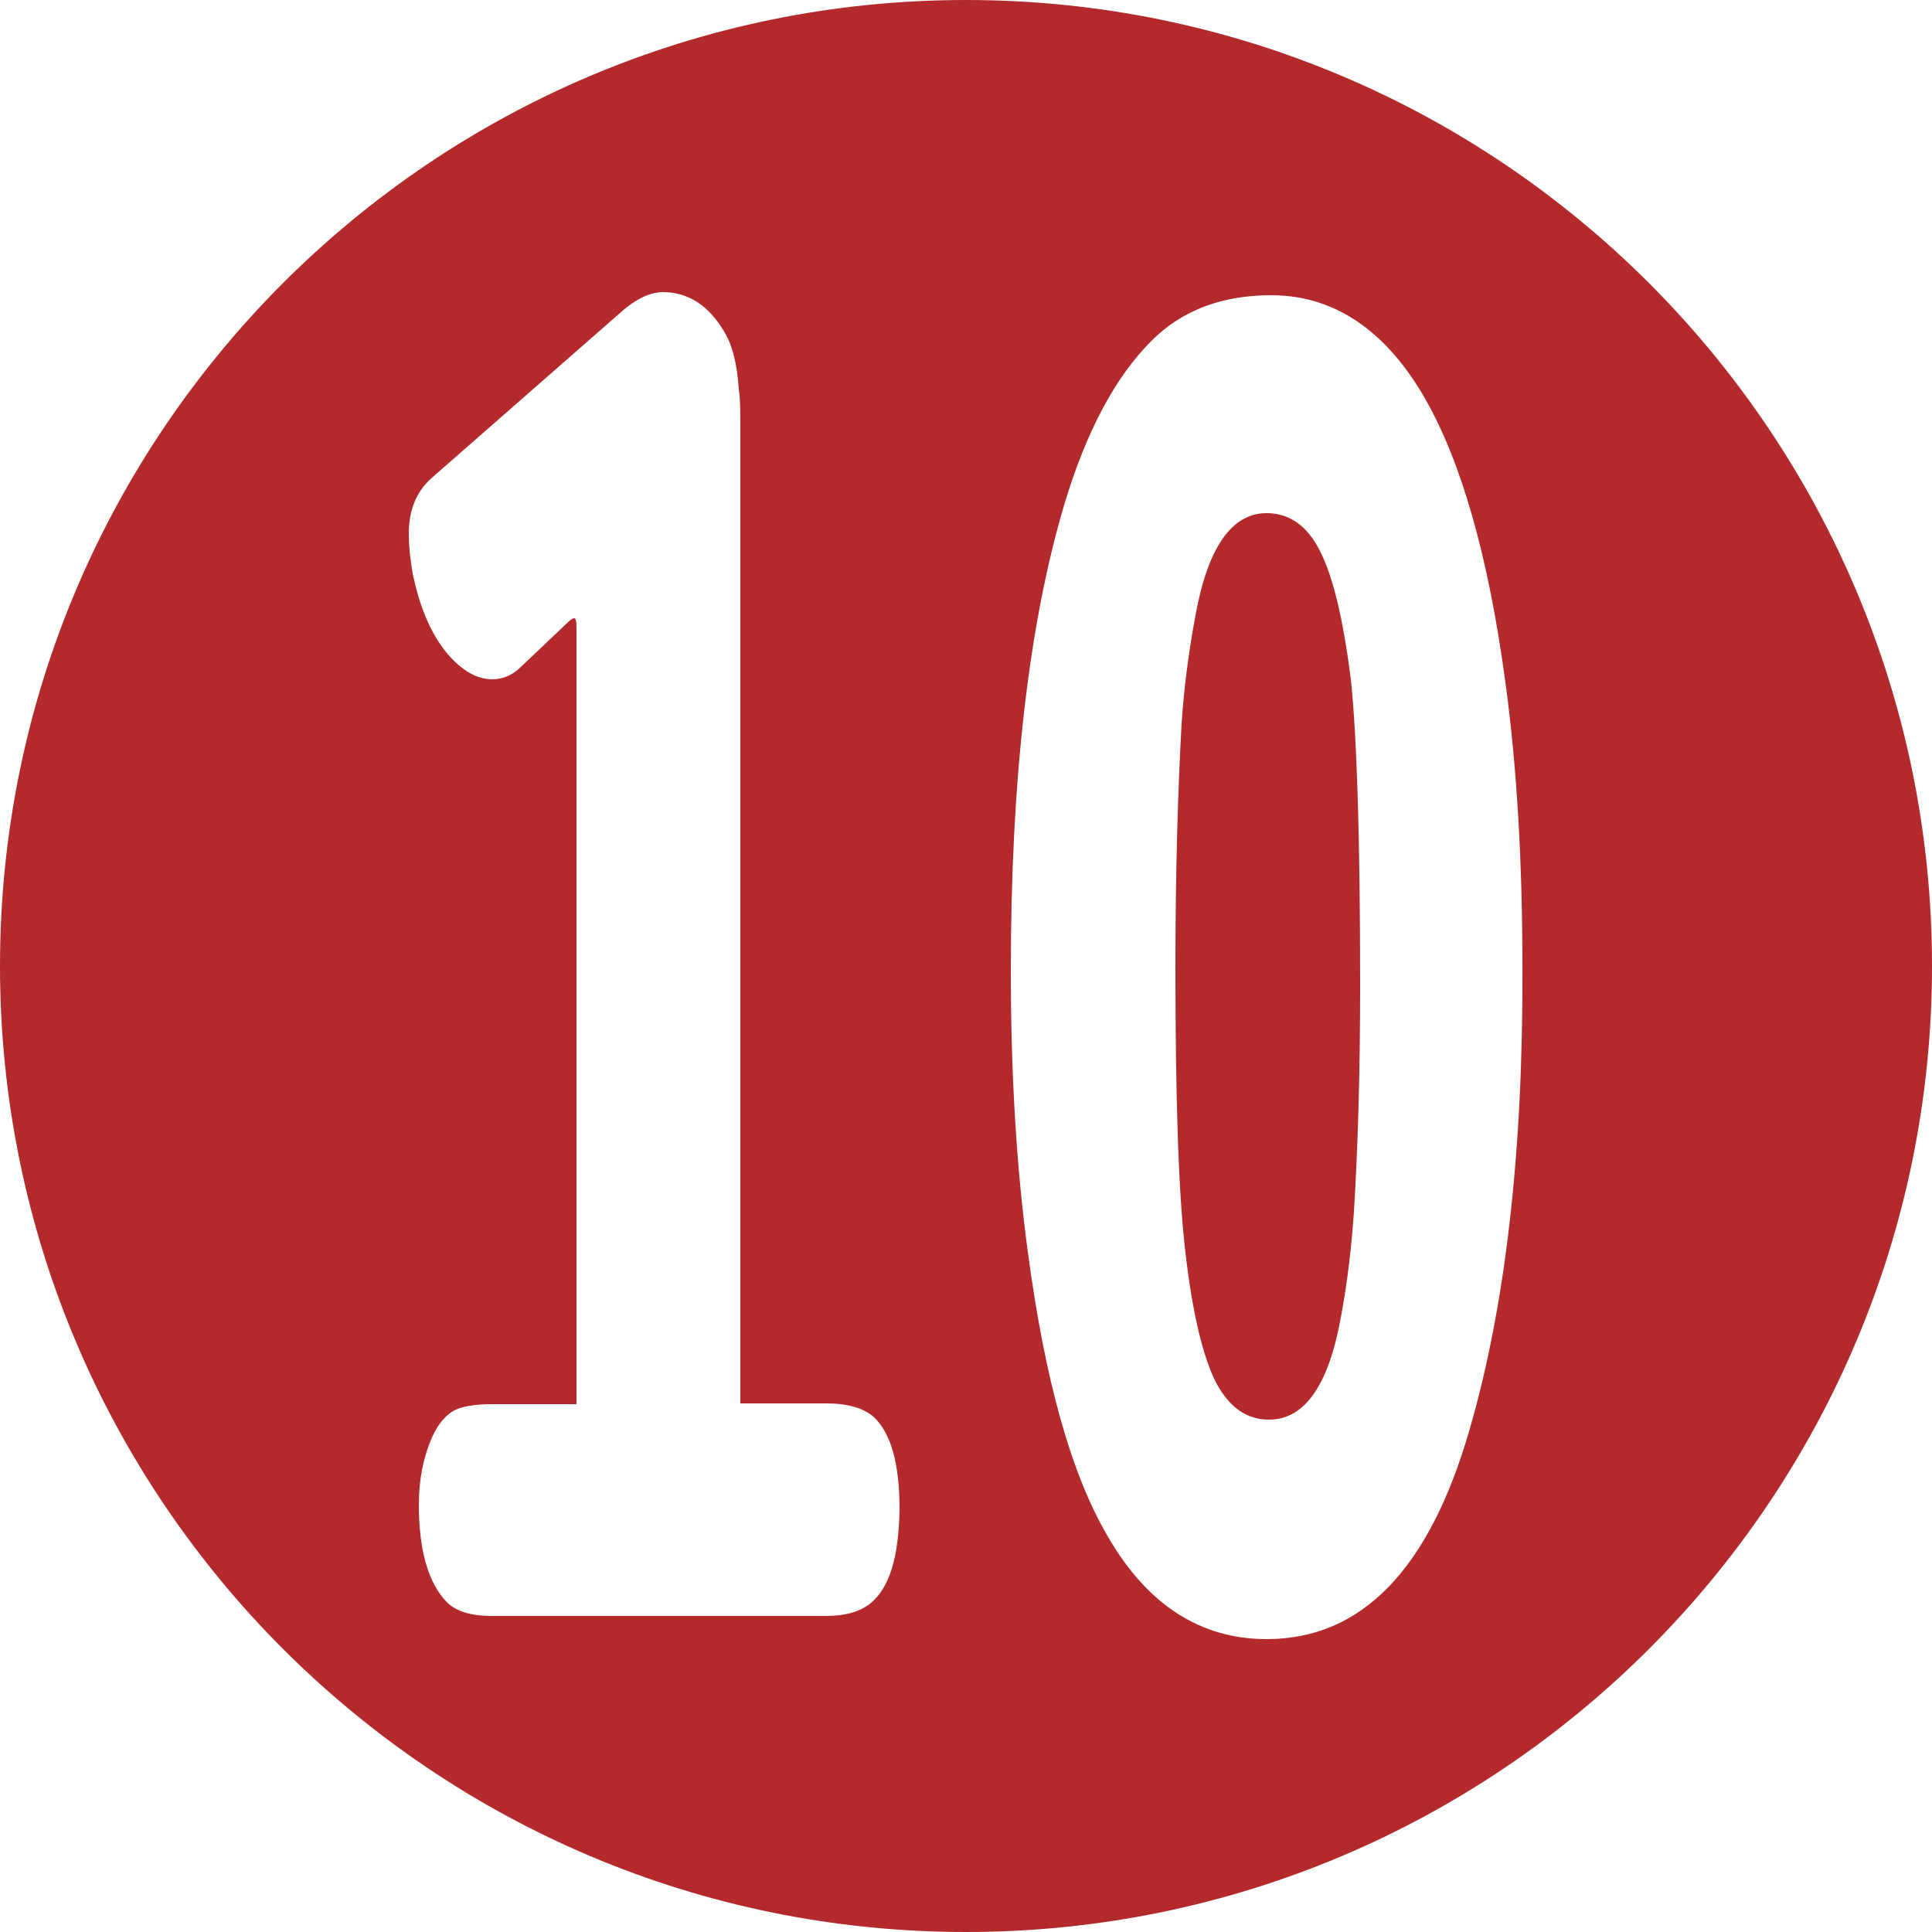
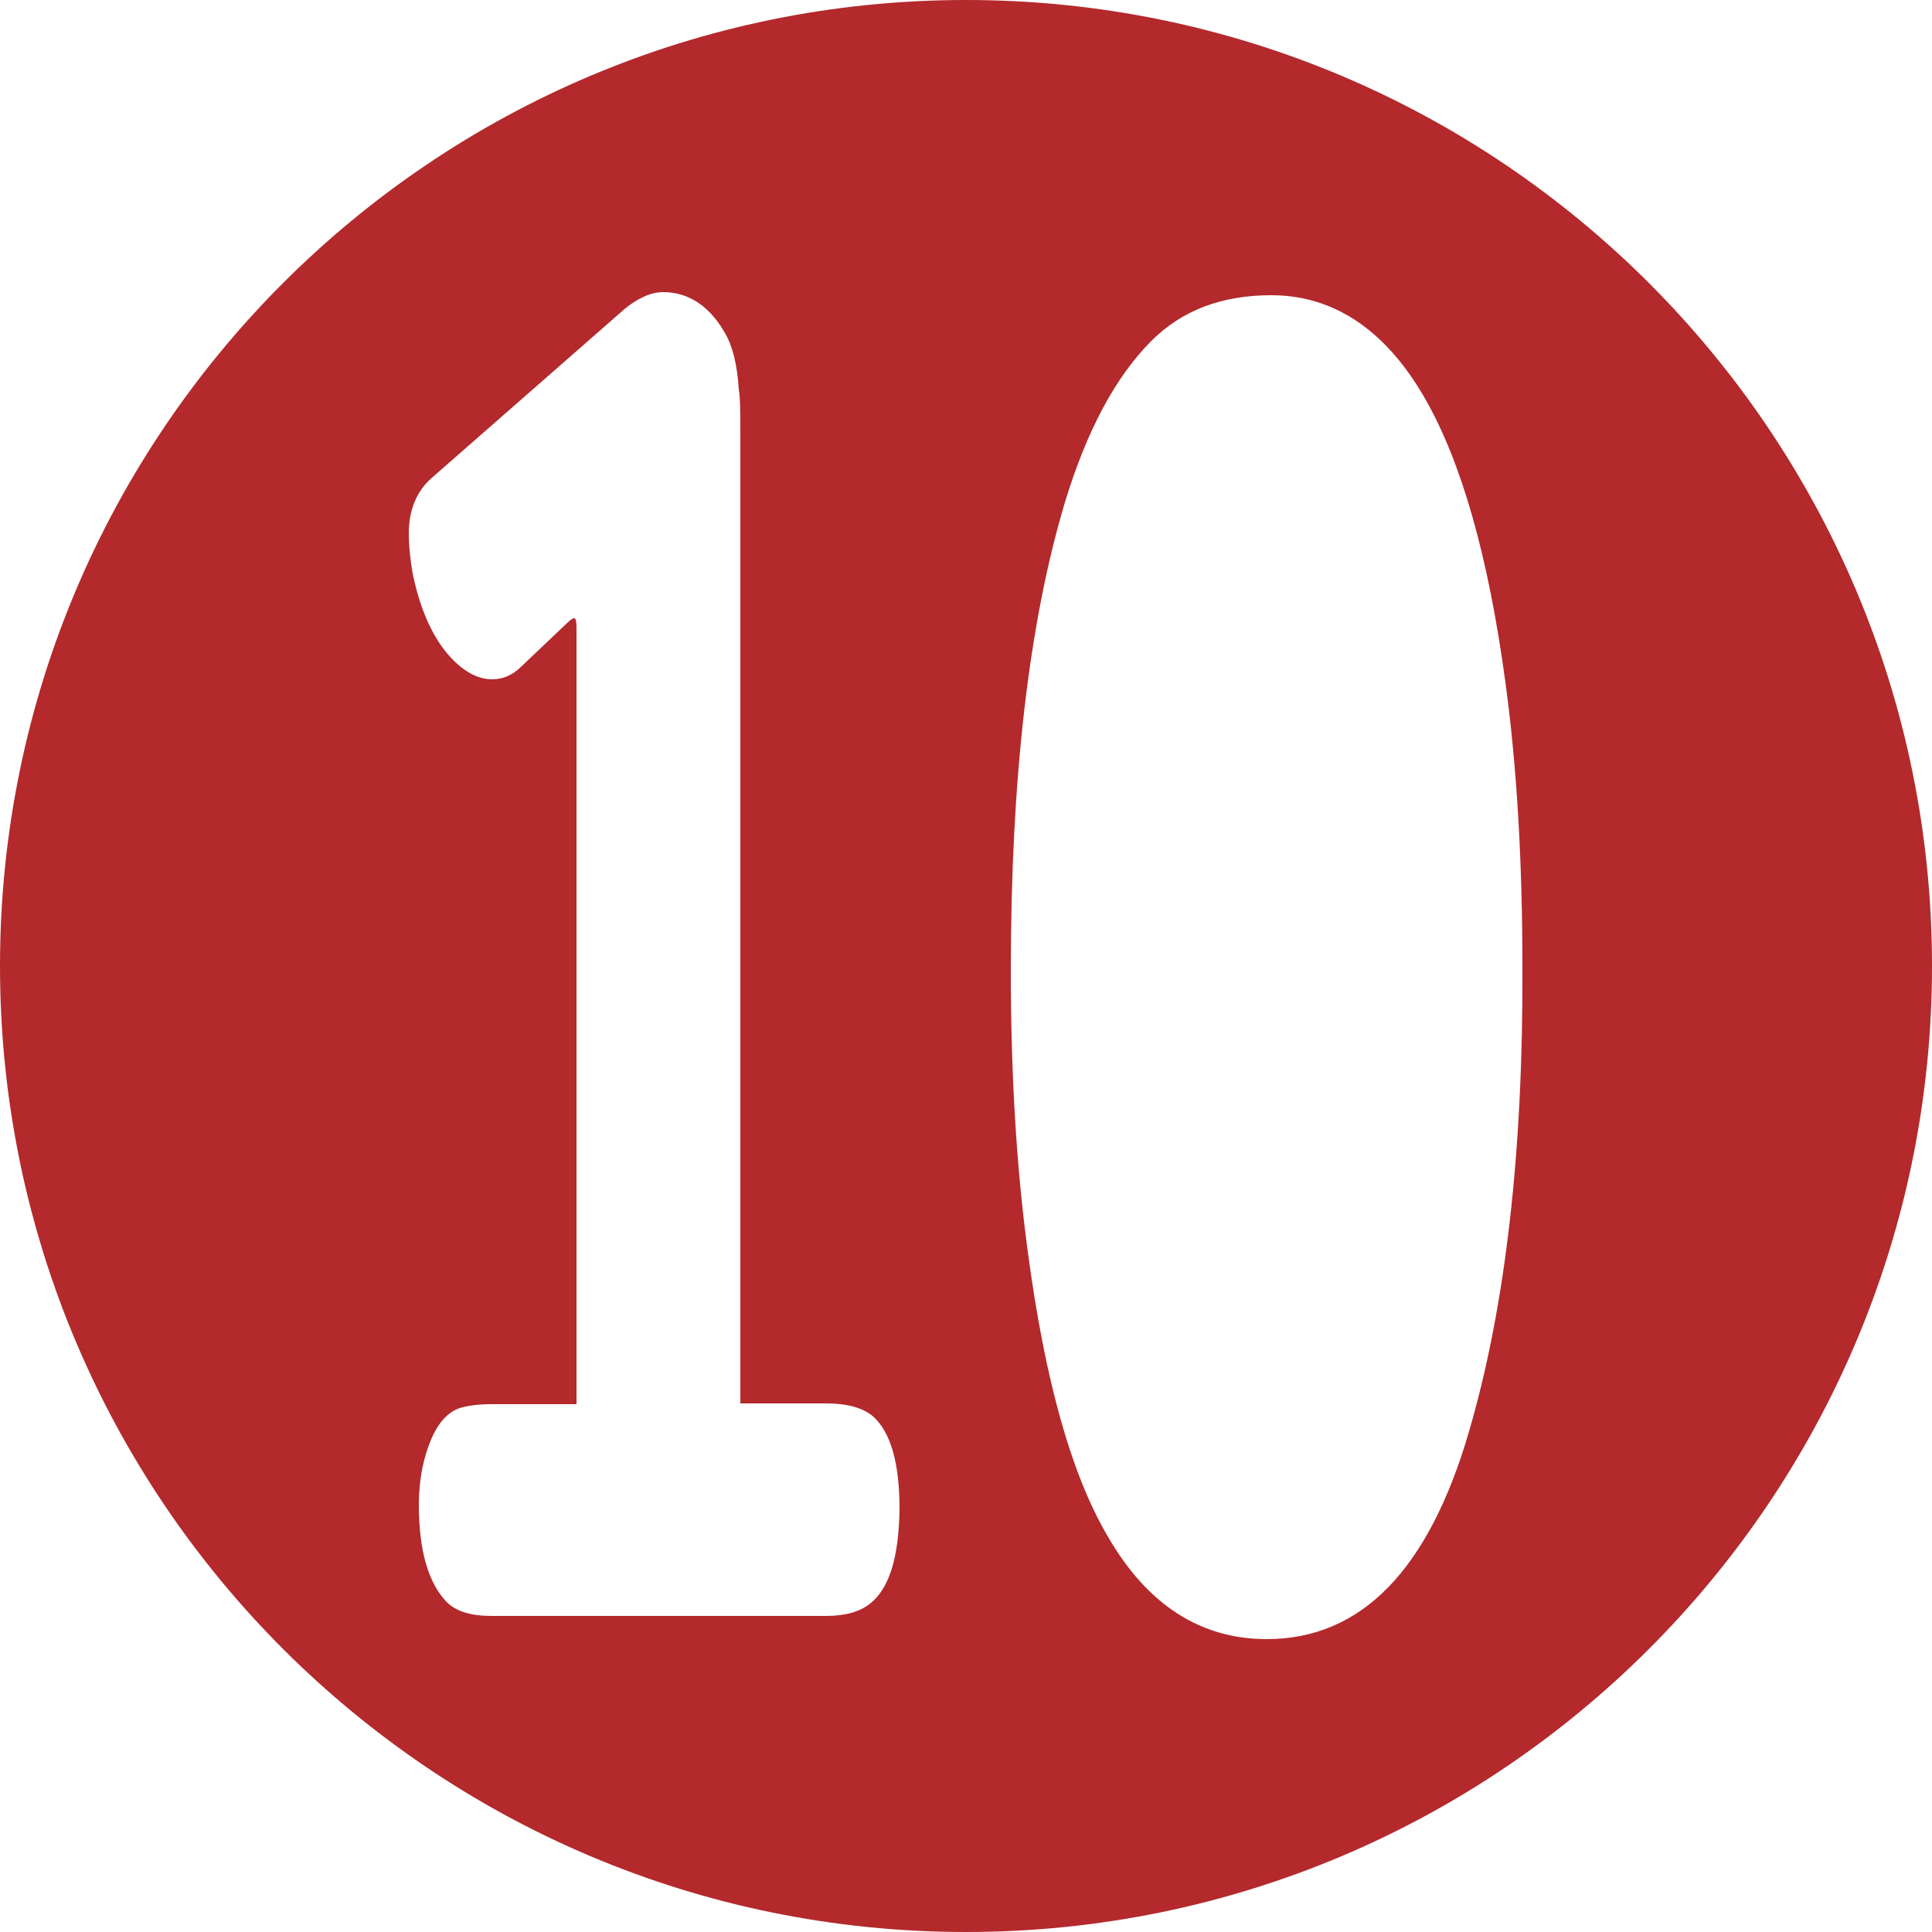
<svg xmlns="http://www.w3.org/2000/svg" version="1.1" id="レイヤー_1" x="0px" y="0px" width="25px" height="25px" viewBox="0 0 25 25" style="enable-background:new 0 0 25 25;" xml:space="preserve">
  <style type="text/css">
	.st0{fill:#B3292C;}
</style>
  <g>
    <g>
-       <path class="st0" d="M17.07,7.11c-0.16-0.31-0.39-0.47-0.68-0.47c-0.45,0-0.76,0.44-0.92,1.32c-0.09,0.48-0.15,0.95-0.18,1.4    c-0.05,0.9-0.08,1.96-0.08,3.16c0,1.71,0.04,2.94,0.13,3.69c0.09,0.79,0.23,1.36,0.4,1.69c0.17,0.31,0.39,0.47,0.68,0.47    c0.46,0,0.77-0.44,0.93-1.32c0.09-0.48,0.14-0.94,0.17-1.37c0.05-0.82,0.08-1.79,0.08-2.92c0-1.88-0.04-3.2-0.12-3.97    C17.38,8.01,17.25,7.45,17.07,7.11z" />
-     </g>
+       </g>
    <g>
      <path class="st0" d="M12.5,0C5.6,0,0,5.6,0,12.5S5.6,25,12.5,25S25,19.4,25,12.5S19.4,0,12.5,0z M11.26,20.75    c-0.14,0.11-0.33,0.16-0.57,0.16H6.36c-0.27,0-0.46-0.06-0.58-0.18c-0.24-0.25-0.36-0.67-0.36-1.26c0-0.33,0.06-0.62,0.17-0.87    c0.09-0.2,0.21-0.33,0.36-0.38c0.1-0.03,0.23-0.05,0.41-0.05h1.1V8.12c0-0.08-0.01-0.12-0.03-0.12c-0.02,0-0.05,0.02-0.1,0.07    L6.74,8.63C6.63,8.74,6.5,8.79,6.37,8.79c-0.2,0-0.39-0.11-0.58-0.33c-0.21-0.25-0.36-0.6-0.45-1.04C5.31,7.25,5.29,7.07,5.29,6.9    c0-0.3,0.1-0.54,0.29-0.71L8.08,4c0.17-0.14,0.34-0.22,0.5-0.22c0.32,0,0.59,0.17,0.79,0.51c0.11,0.18,0.17,0.43,0.19,0.75    C9.58,5.16,9.58,5.34,9.58,5.6v12.56h1.11c0.28,0,0.48,0.06,0.61,0.17c0.23,0.21,0.34,0.61,0.34,1.2    C11.63,20.15,11.51,20.55,11.26,20.75z M19.01,18.52c-0.52,1.79-1.39,2.69-2.62,2.69c-0.85,0-1.54-0.44-2.05-1.32    c-0.48-0.81-0.82-2.04-1.04-3.69c-0.15-1.11-0.22-2.32-0.22-3.64c0-2.47,0.23-4.49,0.7-6.06c0.28-0.92,0.65-1.62,1.12-2.09    c0.4-0.4,0.92-0.59,1.55-0.59c0.8,0,1.47,0.44,1.98,1.32c0.48,0.83,0.83,2.06,1.05,3.69c0.15,1.1,0.22,2.33,0.22,3.69    C19.71,14.91,19.48,16.91,19.01,18.52z" />
    </g>
  </g>
</svg>